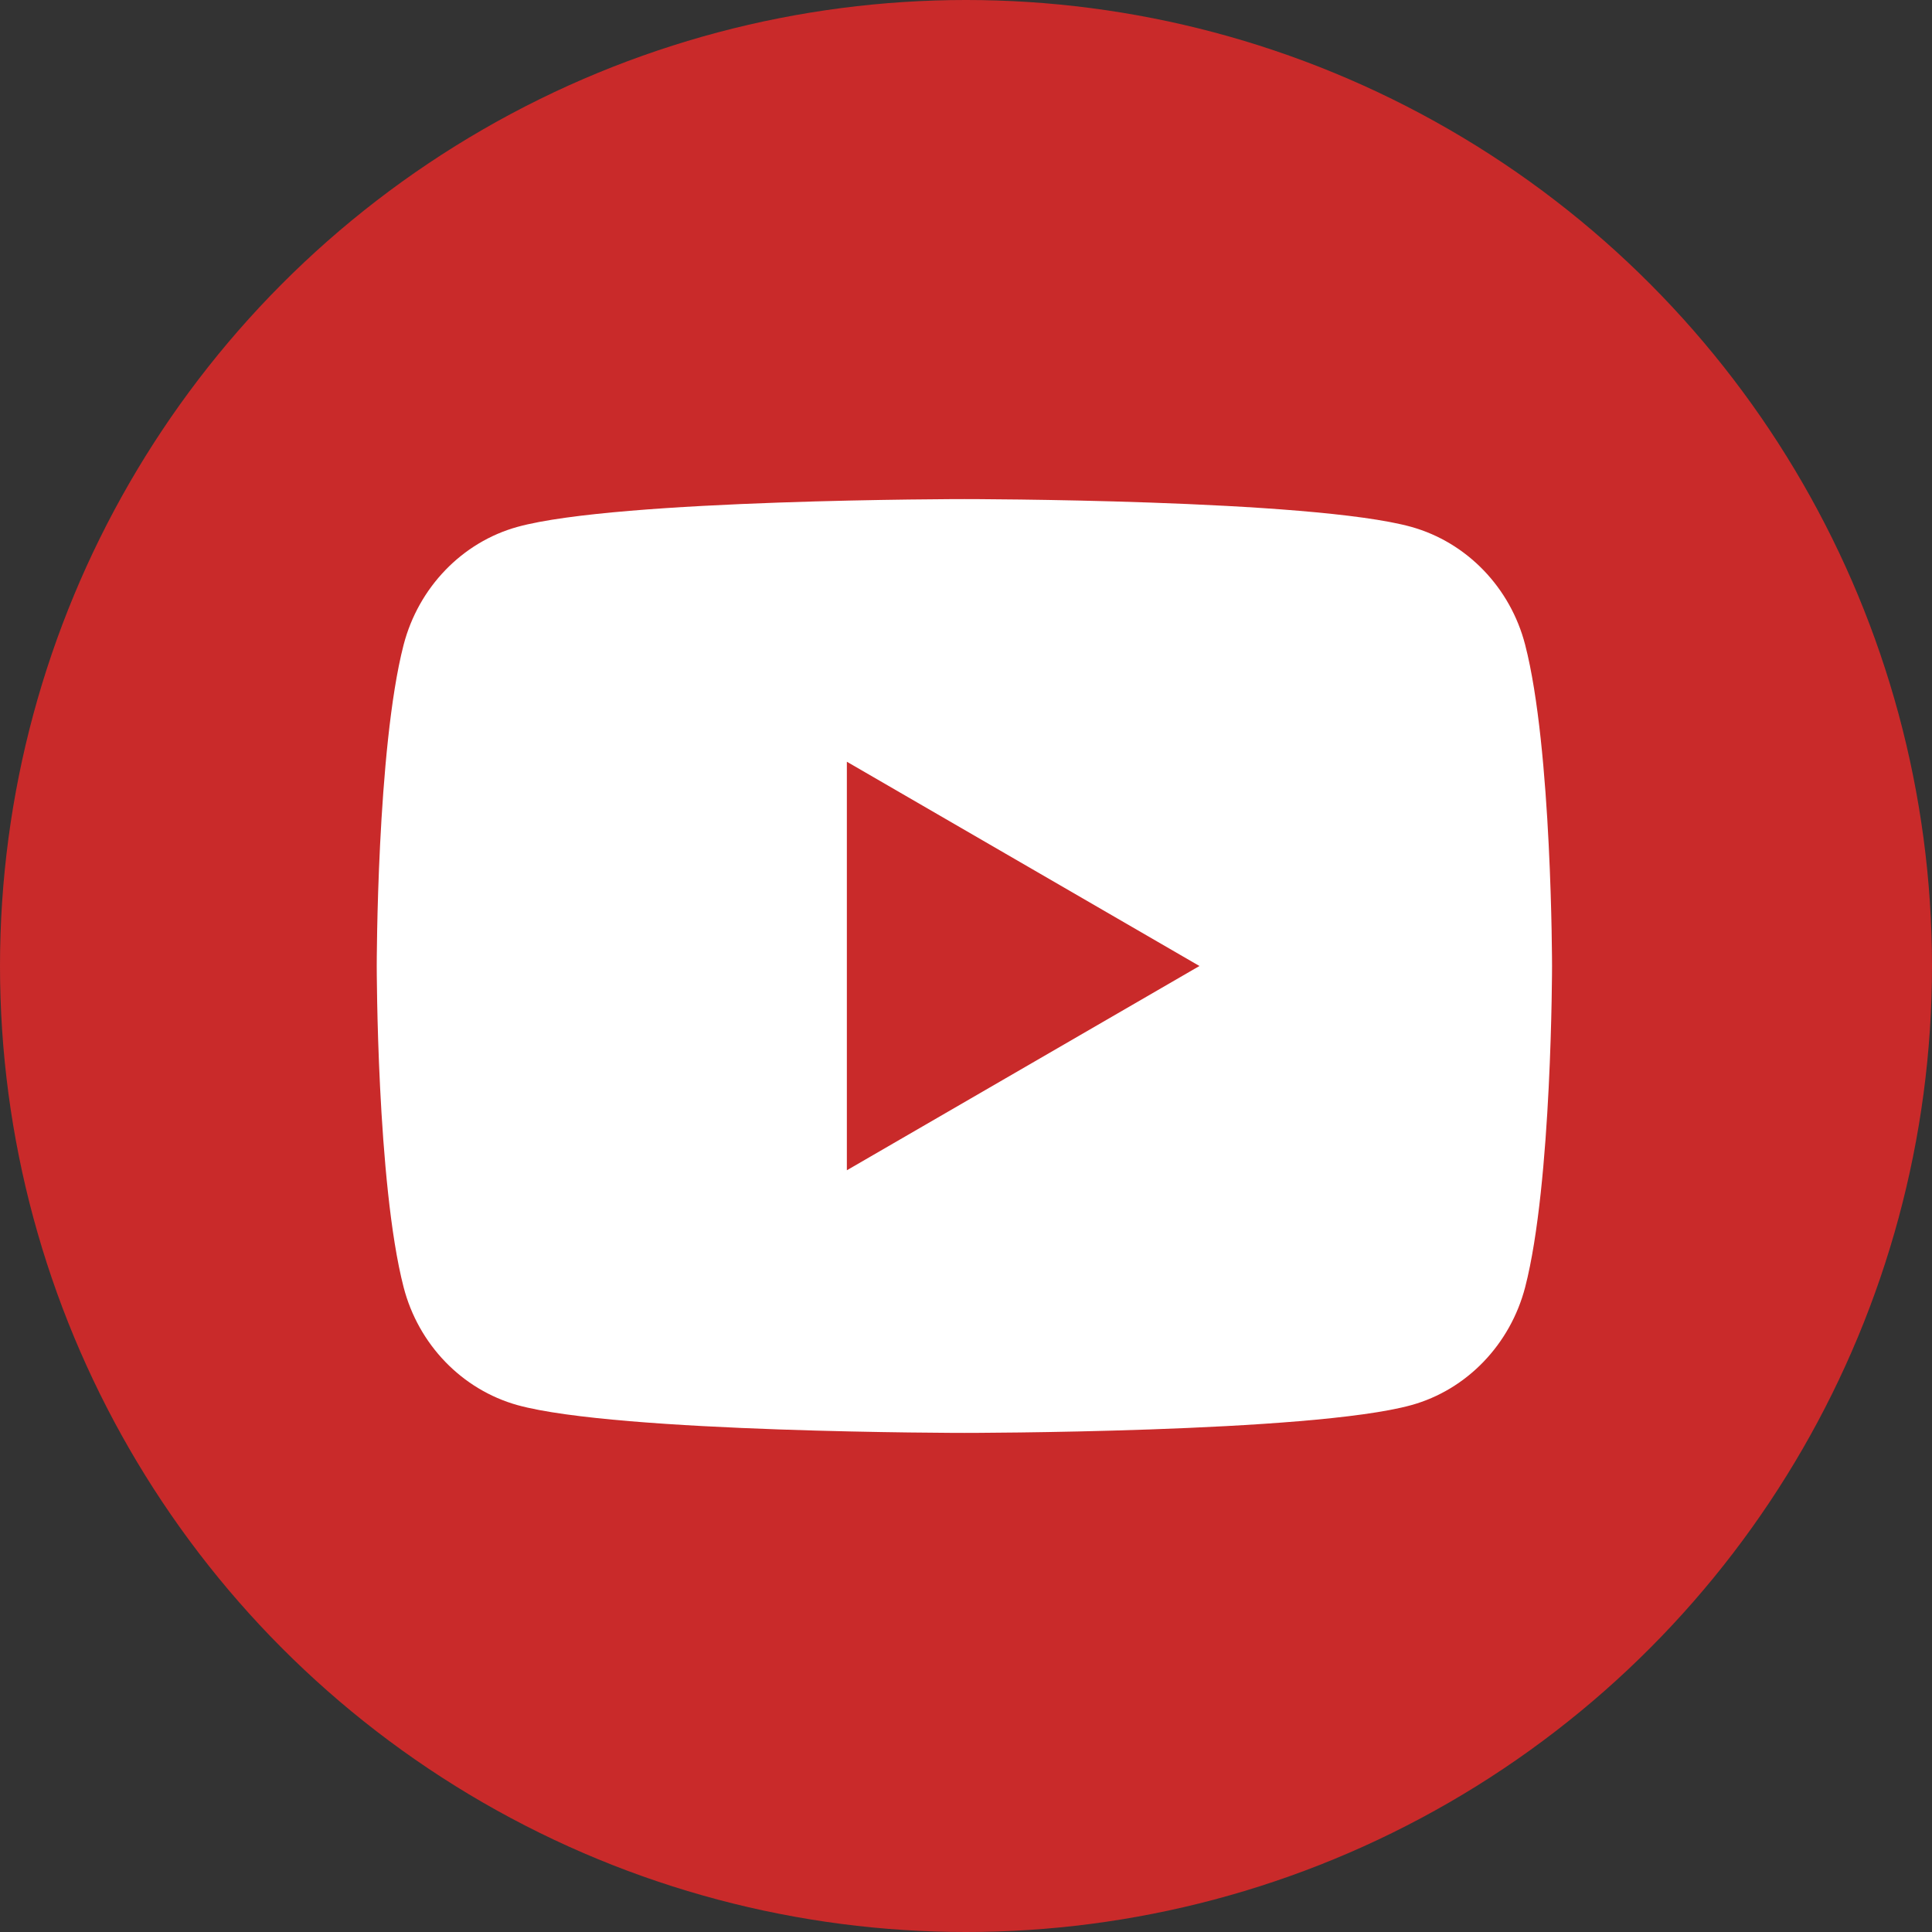
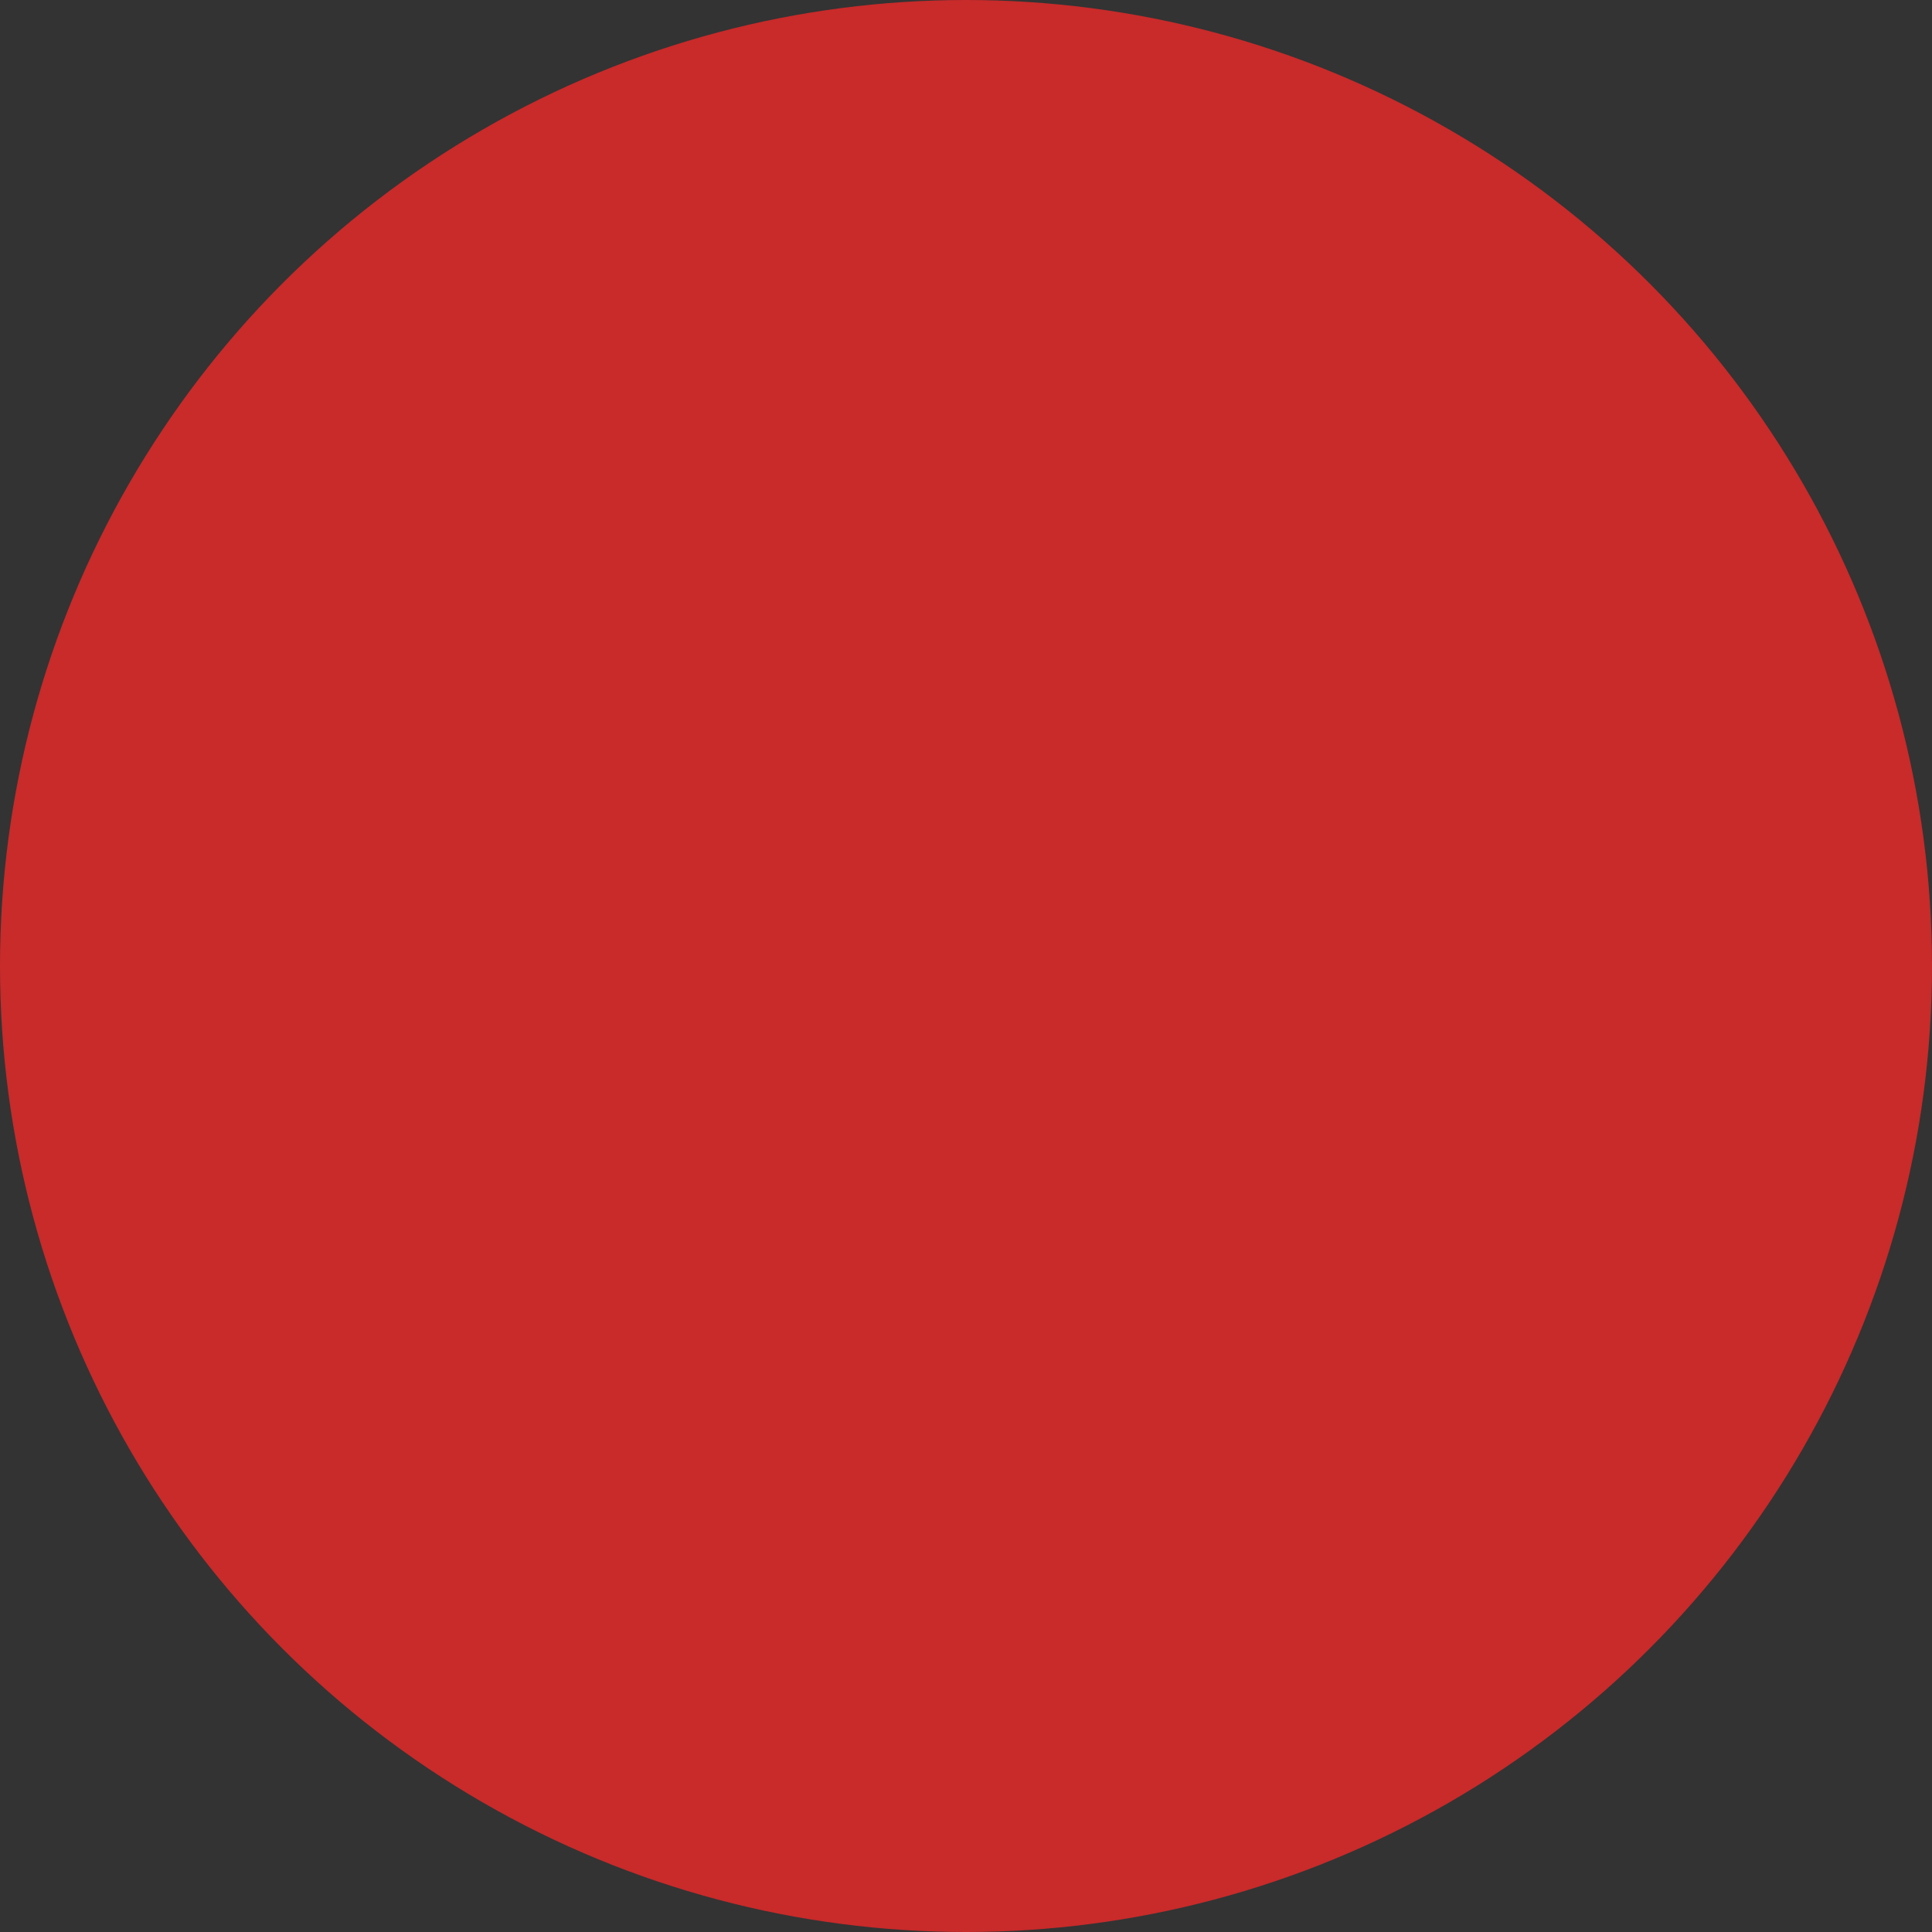
<svg xmlns="http://www.w3.org/2000/svg" width="600" height="600" viewBox="0 0 600 600" fill="none">
  <rect x="0" y="0" width="600" height="600" fill="#333333" stroke="none" />
  <circle cx="300" cy="300" r="300" fill="#C92A2A" />
-   <path d="M473.66 200.276C482 232.575 482 300 482 300C482 300 482 367.425 473.66 399.724C469.024 417.577 455.464 431.624 438.291 436.373C407.102 445 299.5 445 299.5 445C299.5 445 191.953 445 160.709 436.373C143.462 431.551 129.921 417.523 125.34 399.724C117 367.425 117 300 117 300C117 300 117 232.575 125.34 200.276C129.976 182.423 143.535 168.376 160.709 163.627C191.953 155 299.5 155 299.5 155C299.5 155 407.102 155 438.291 163.627C455.537 168.449 469.079 182.478 473.66 200.276V200.276ZM263 363.438L372.5 300L263 236.562V363.438Z" fill="white" />
</svg>